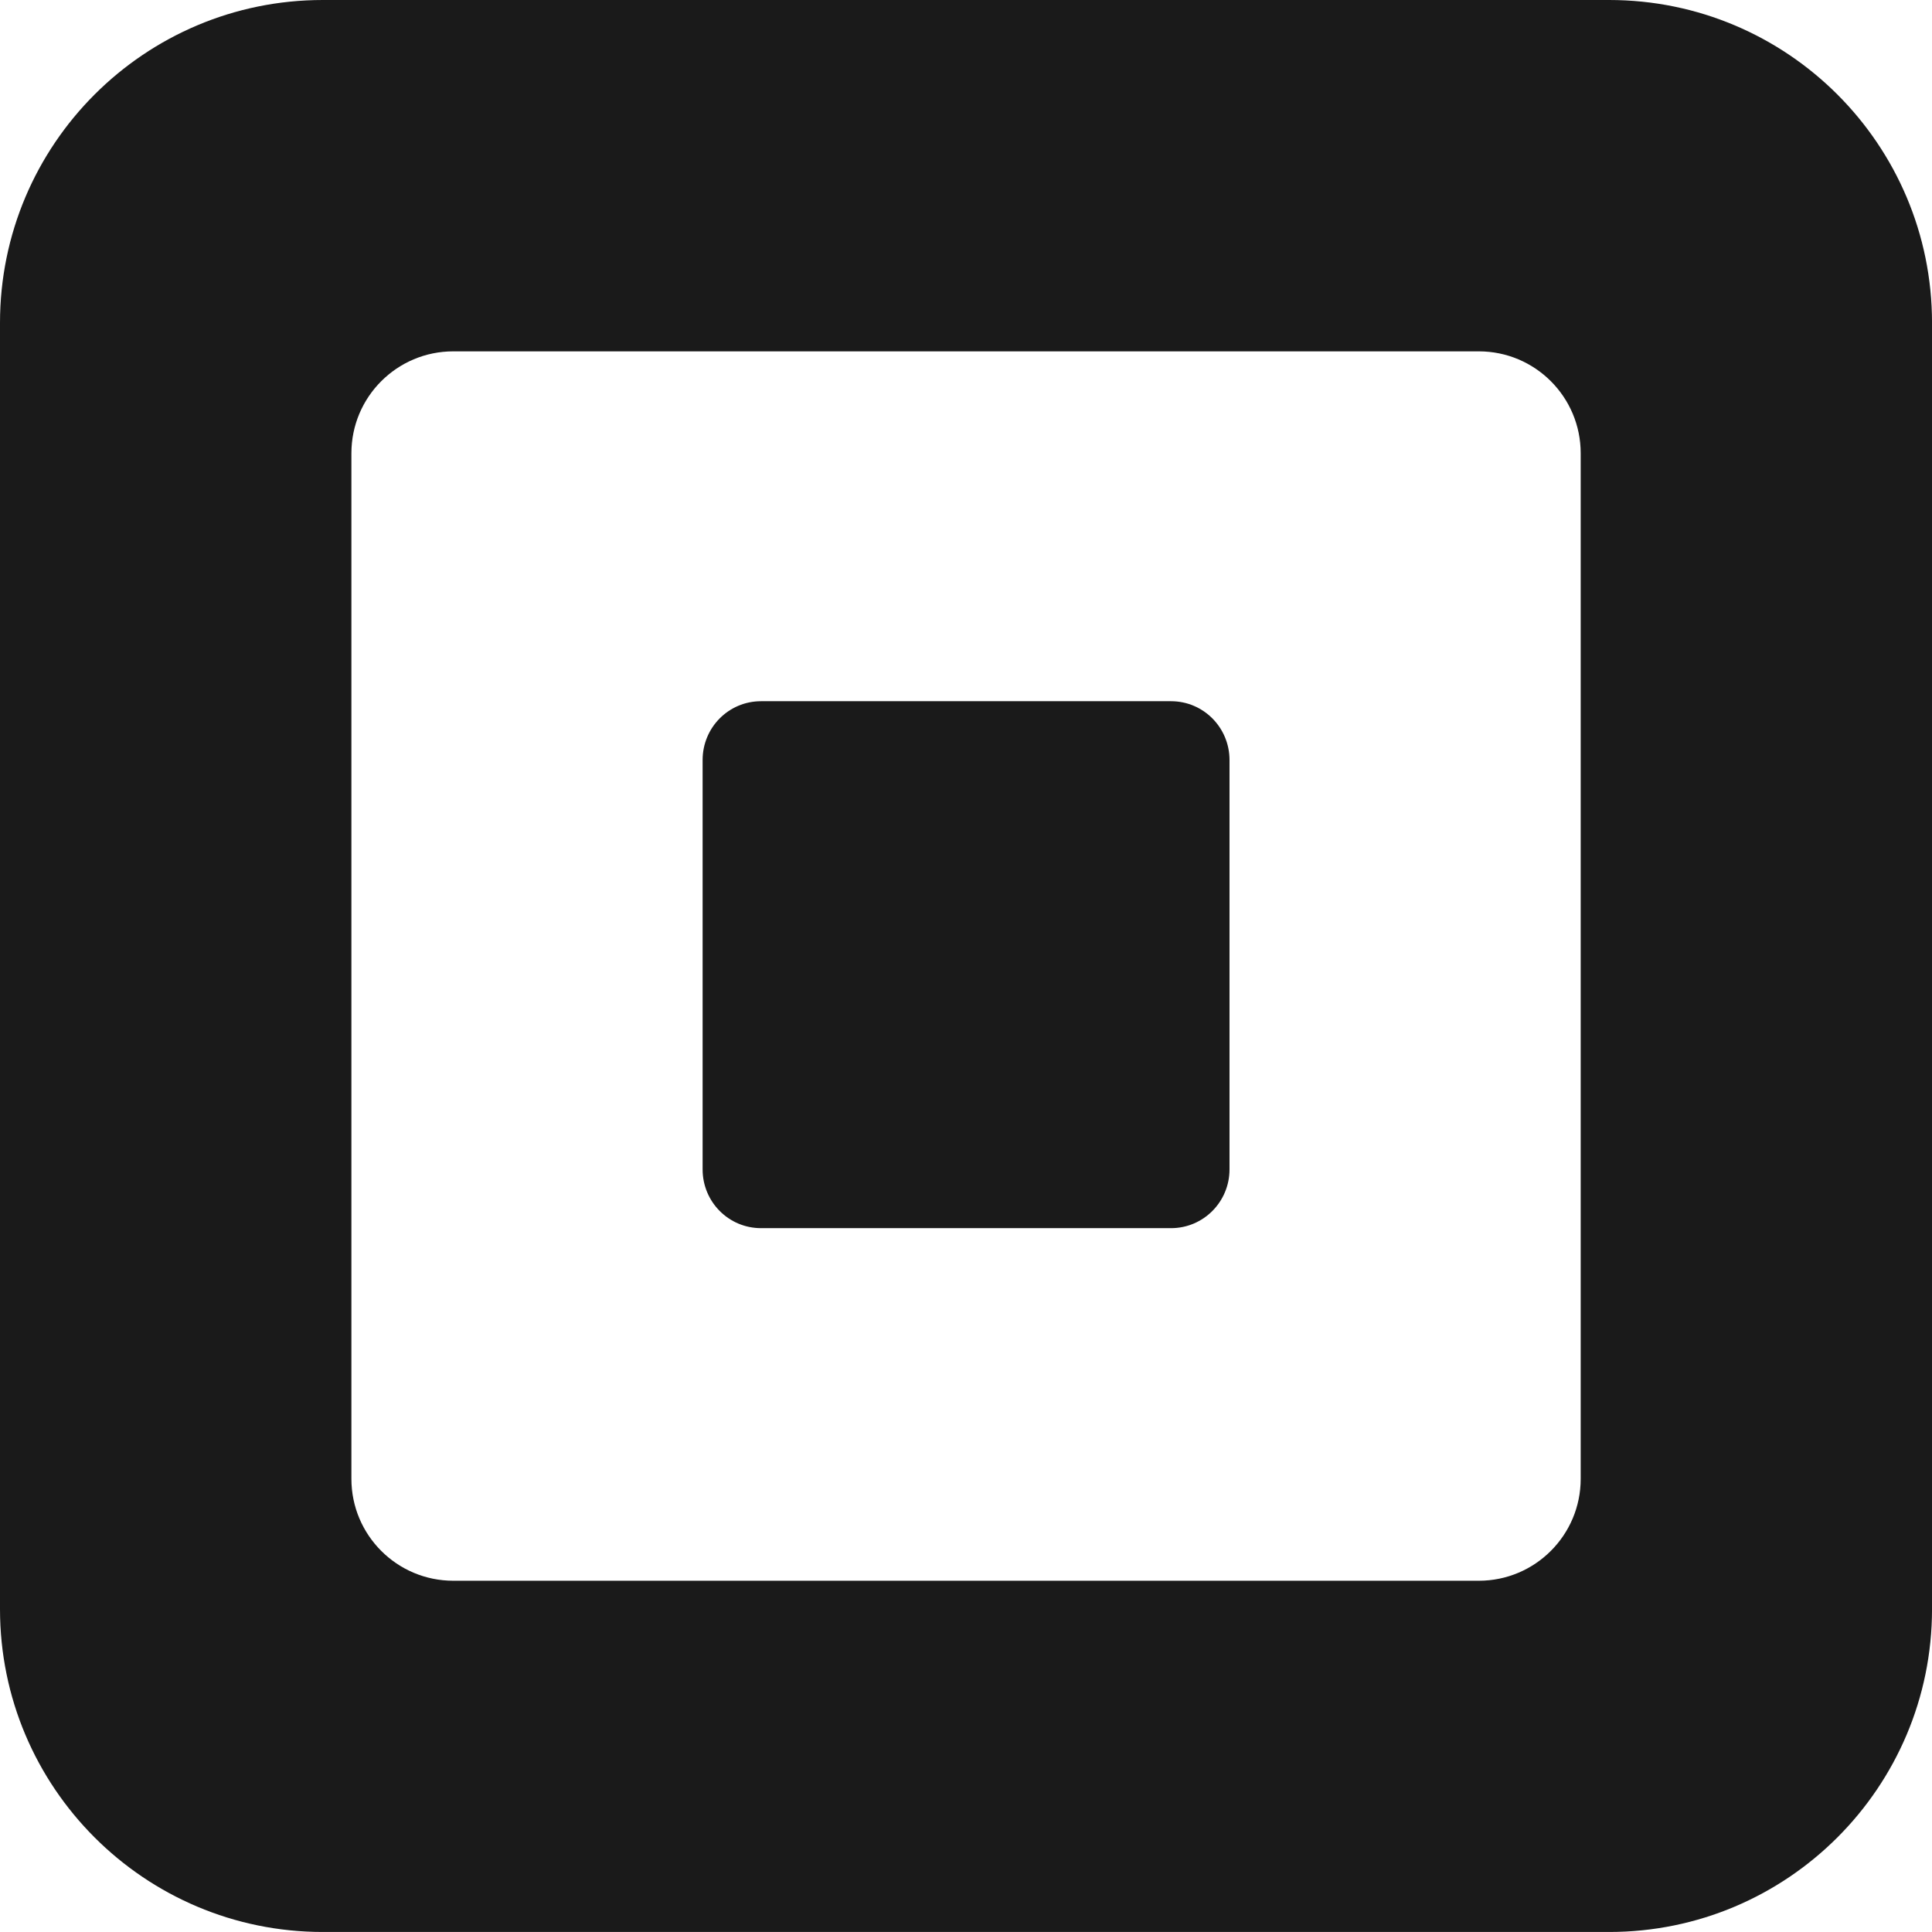
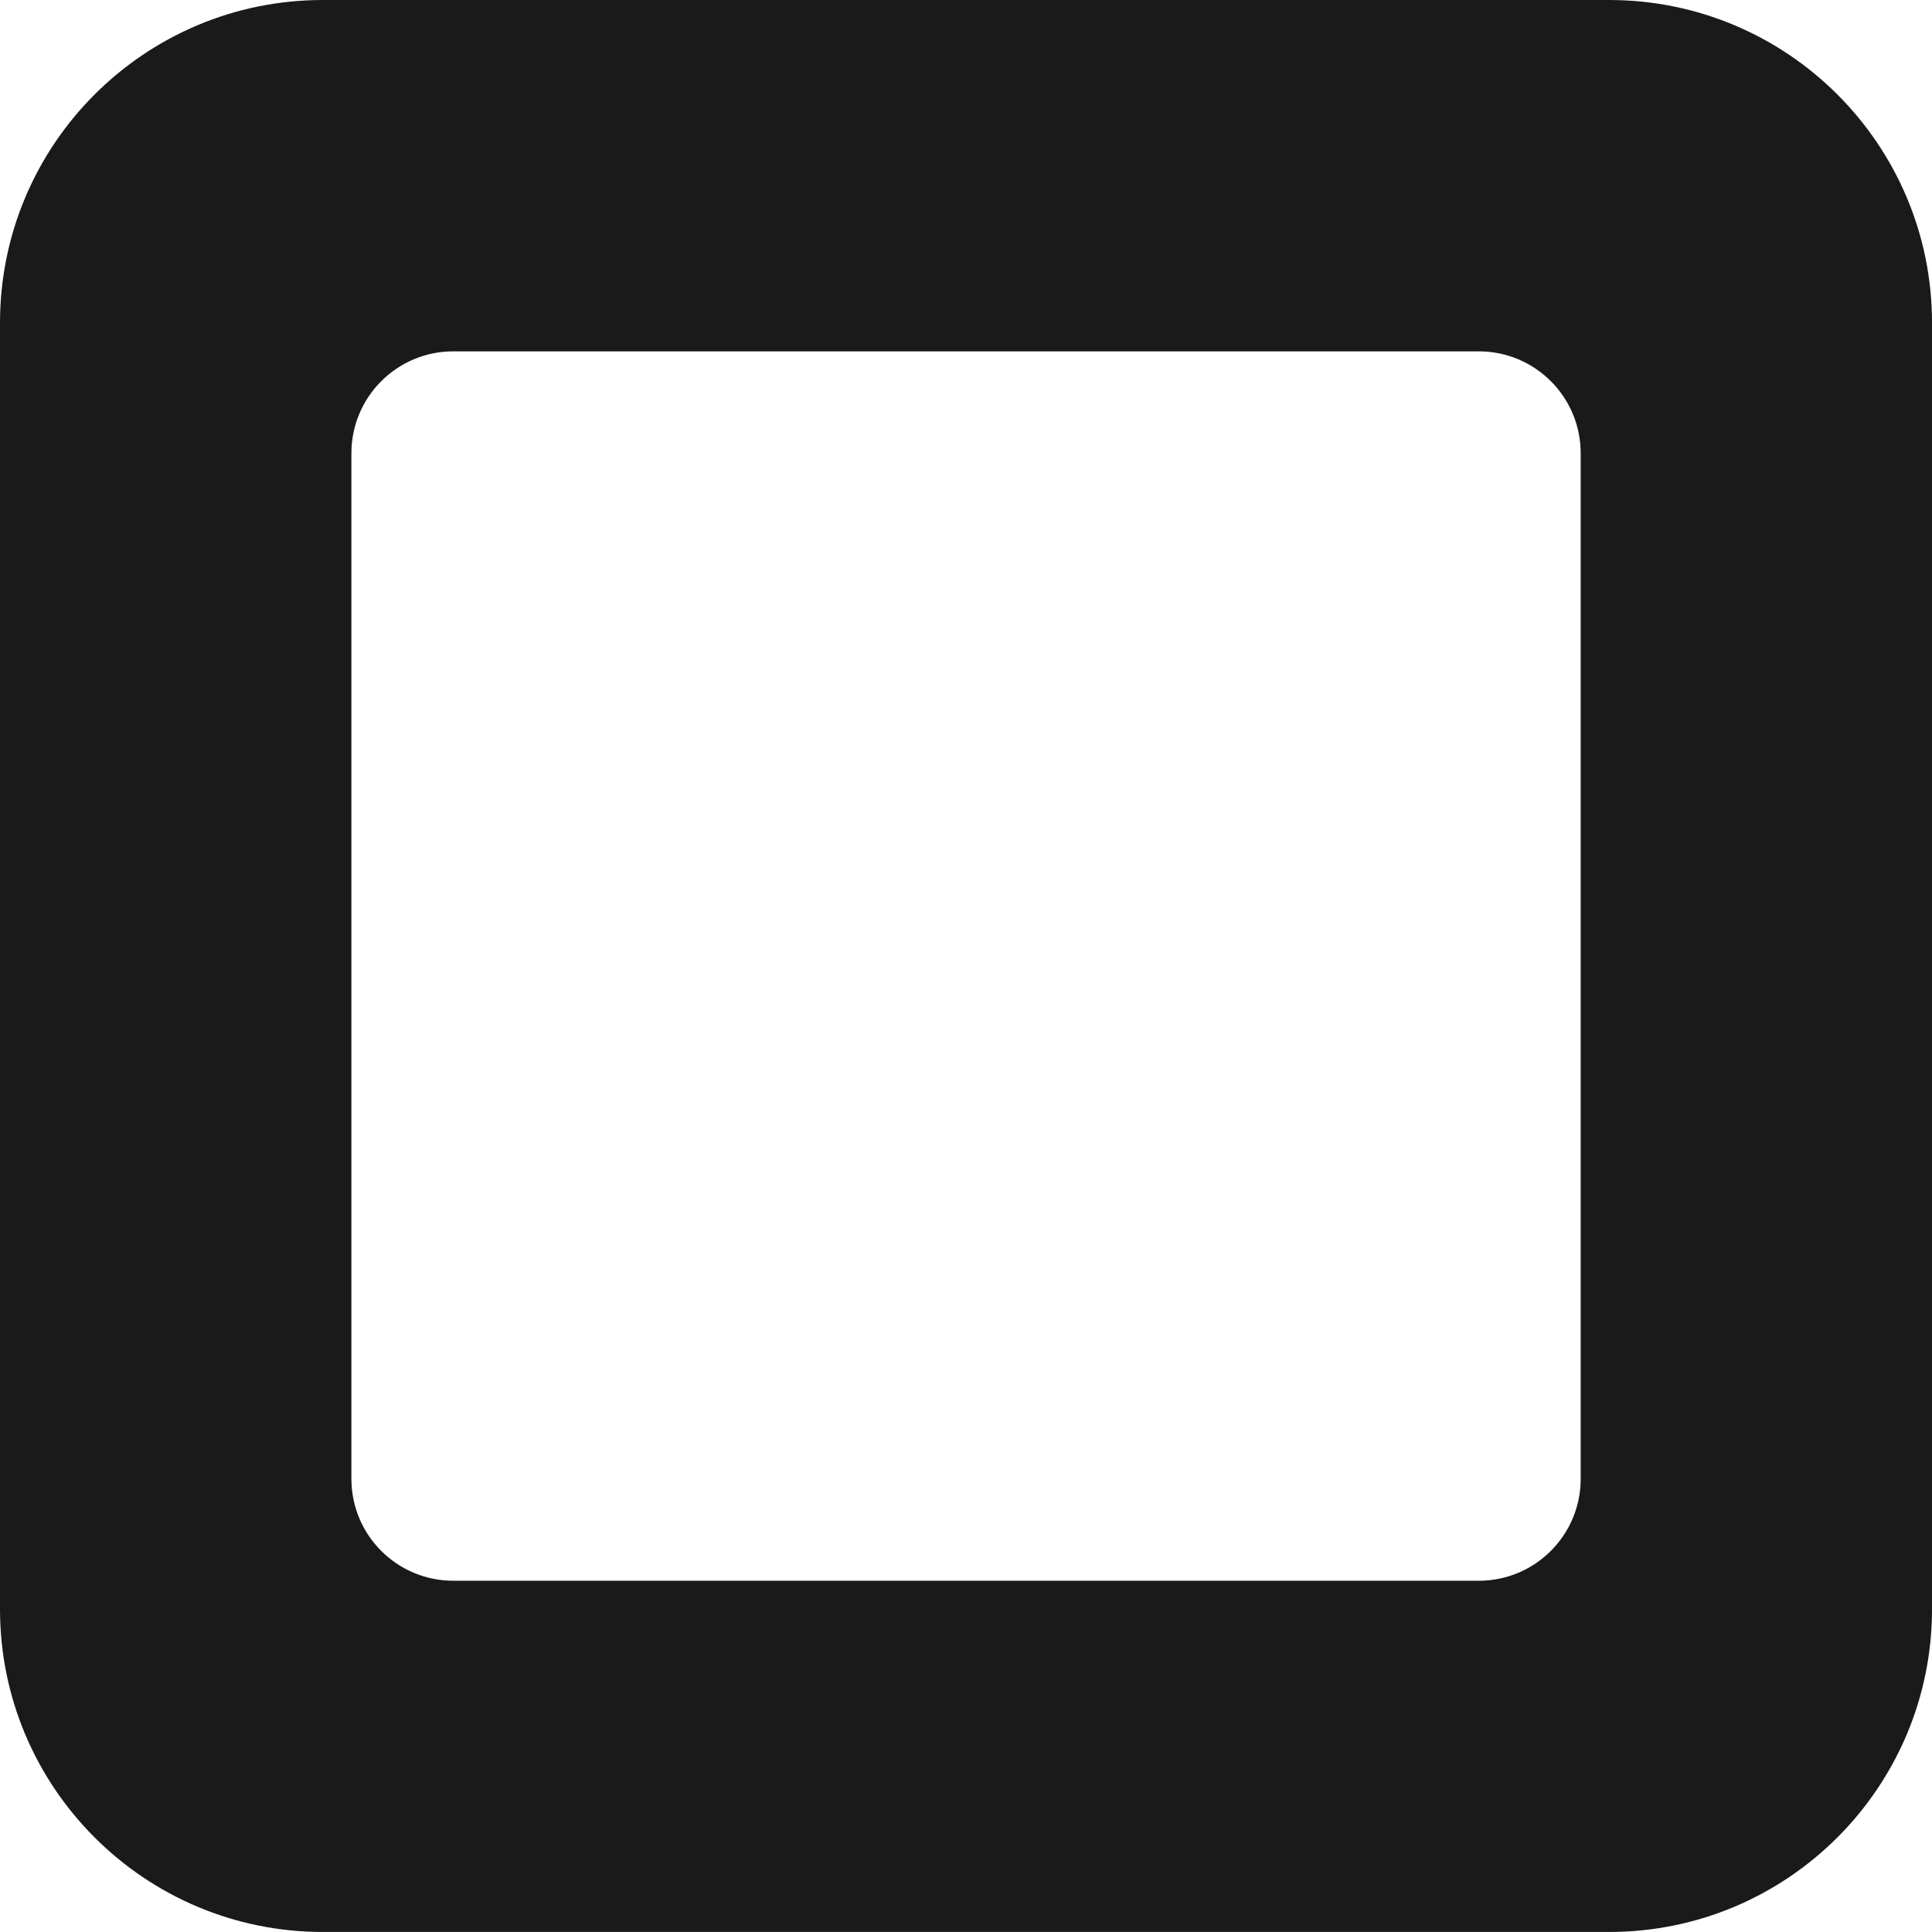
<svg xmlns="http://www.w3.org/2000/svg" id="Layer_1" data-name="Layer 1" viewBox="0 0 79.968 79.966">
  <path d="M65.427,61.211c0,2.33-1.889,4.218-4.217,4.218H18.762c-2.329,0-4.217-1.888-4.217-4.218V18.761c0-2.33,1.888-4.218,4.217-4.218h42.448c2.328,0,4.217,1.888,4.217,4.218v42.45ZM66.603,0H13.363C5.983,0,0,5.982,0,13.363v53.239c0,7.38,5.983,13.365,13.363,13.365h53.241c7.38,0,13.365-5.985,13.365-13.365V13.363c0-7.381-5.985-13.363-13.365-13.363Z" style="fill: #1a1a1a;" />
-   <path d="M31.501,50.835c-1.342,0-2.419-1.089-2.419-2.432v-16.945c0-1.345,1.077-2.434,2.419-2.434h16.97c1.338,0,2.42,1.089,2.42,2.434v16.945c0,1.343-1.082,2.432-2.42,2.432h-16.97Z" style="fill: #1a1a1a;" />
</svg>